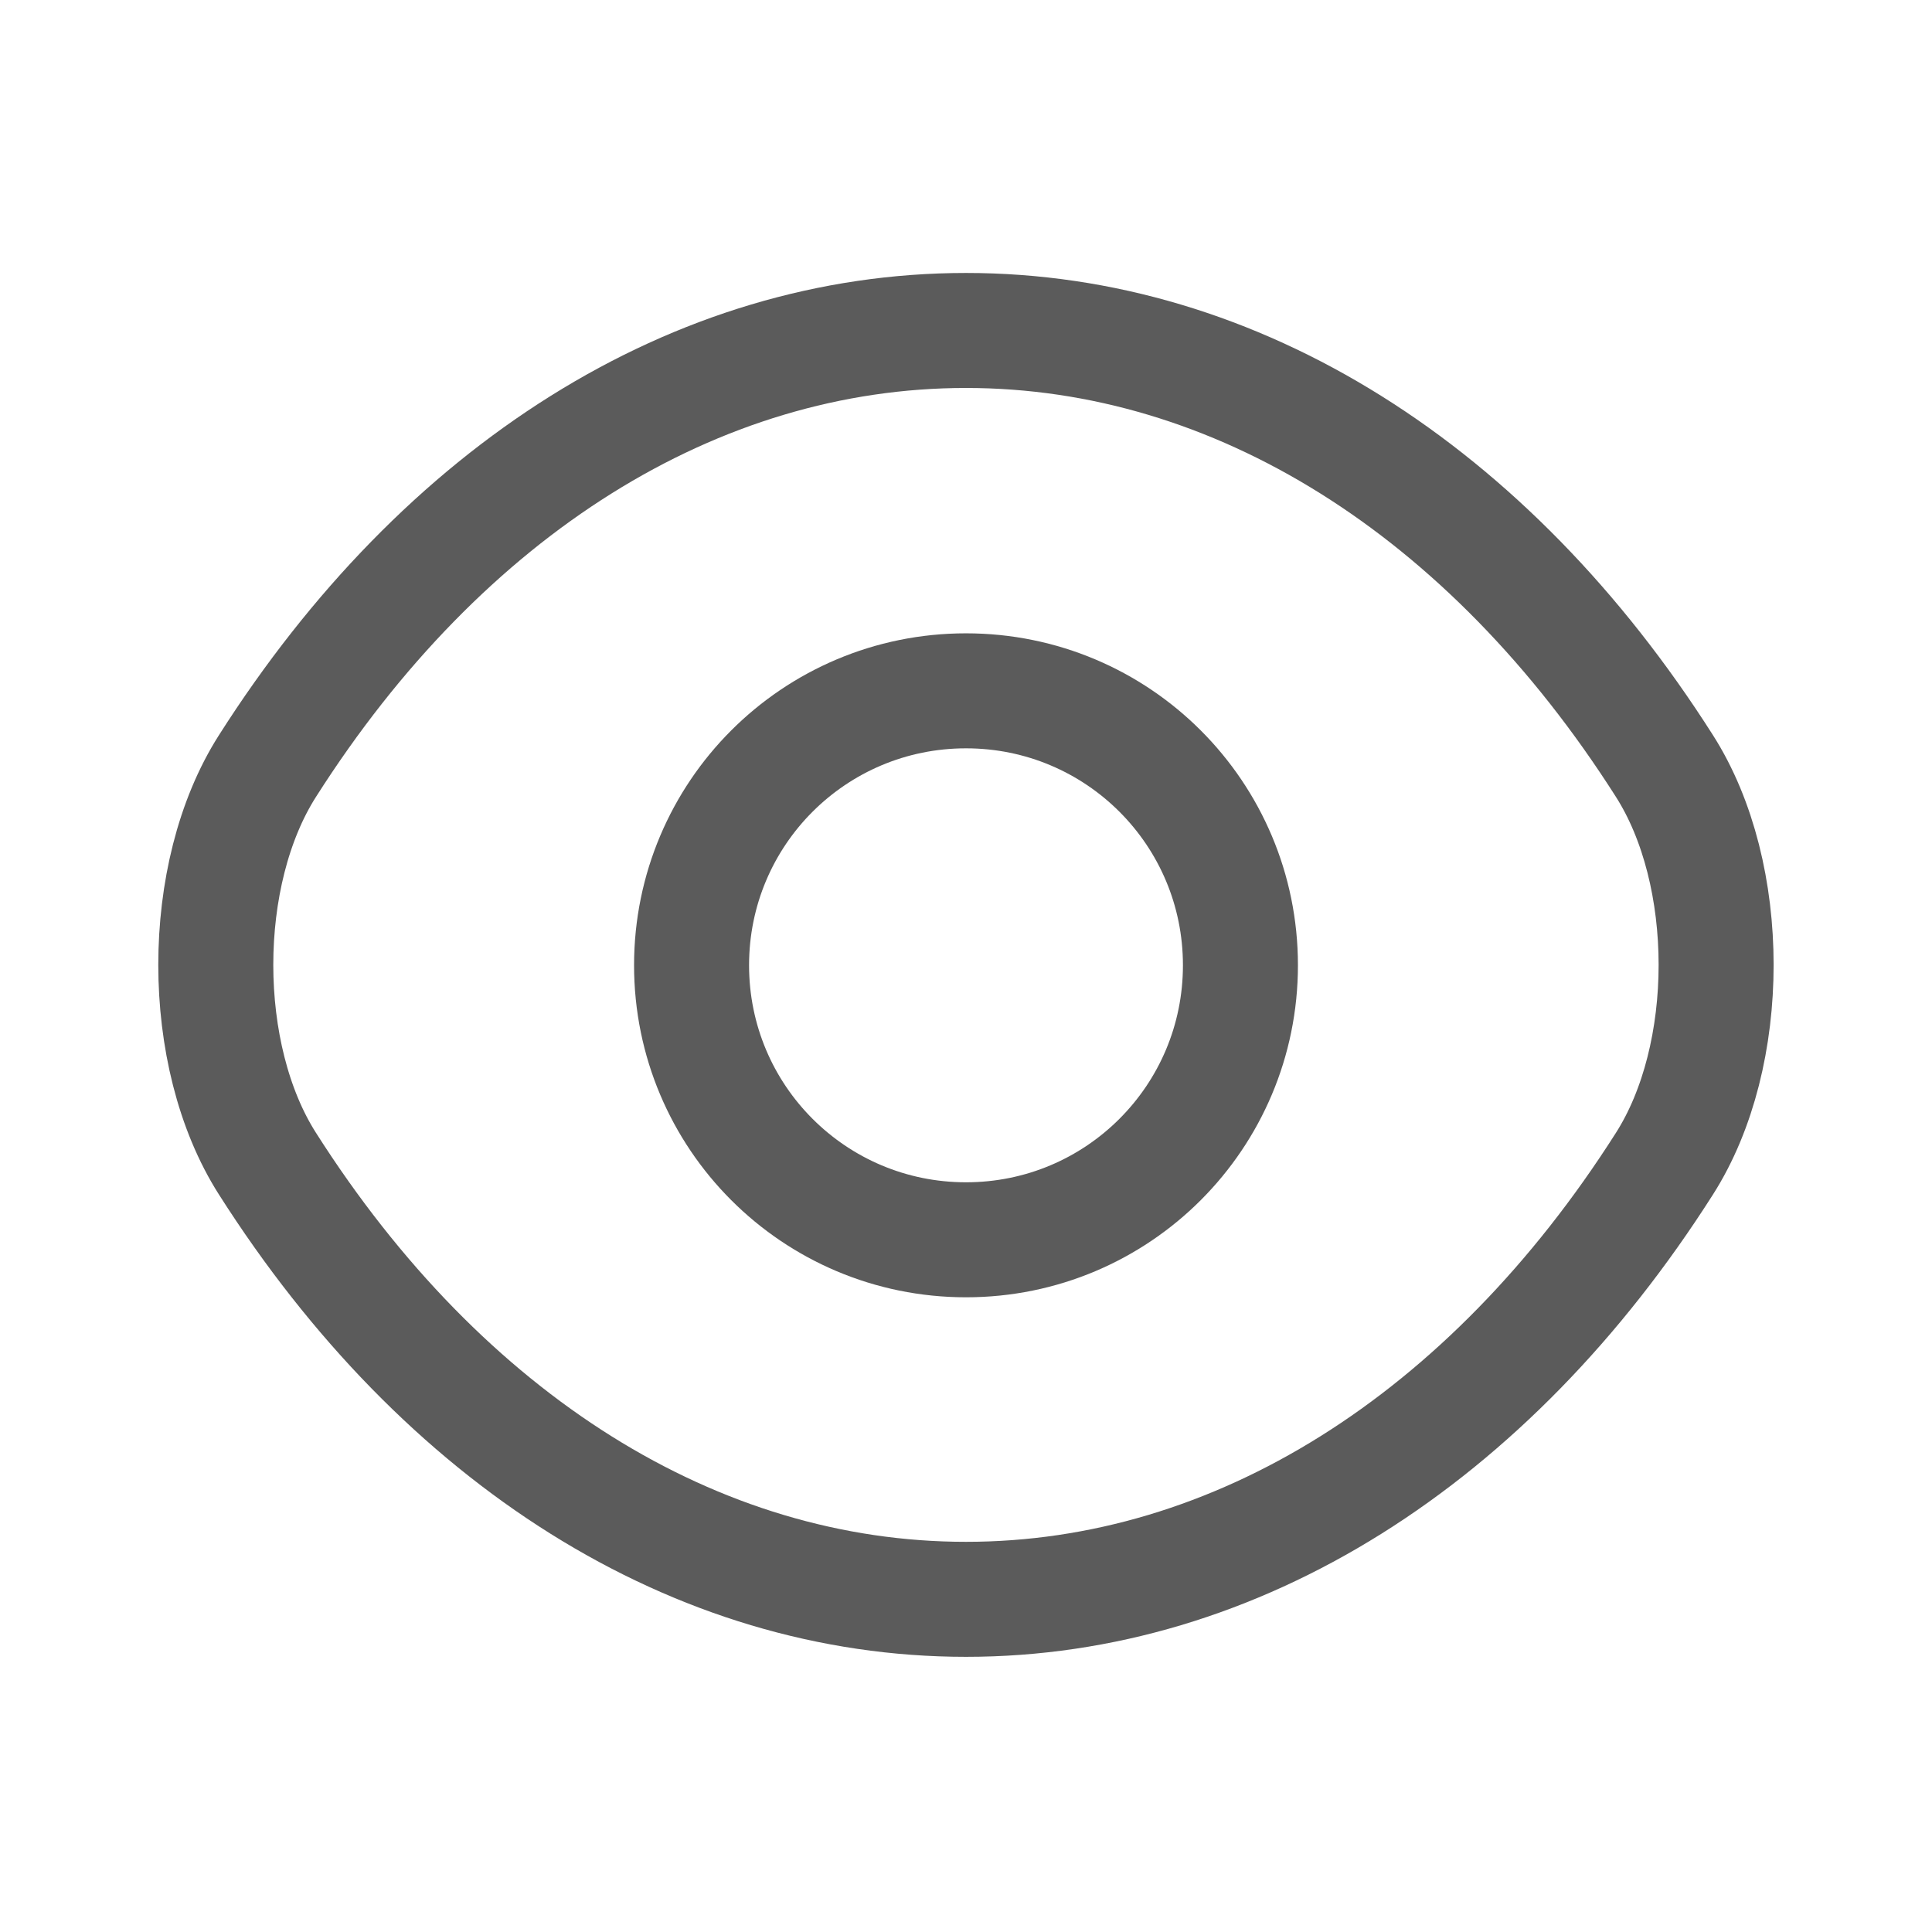
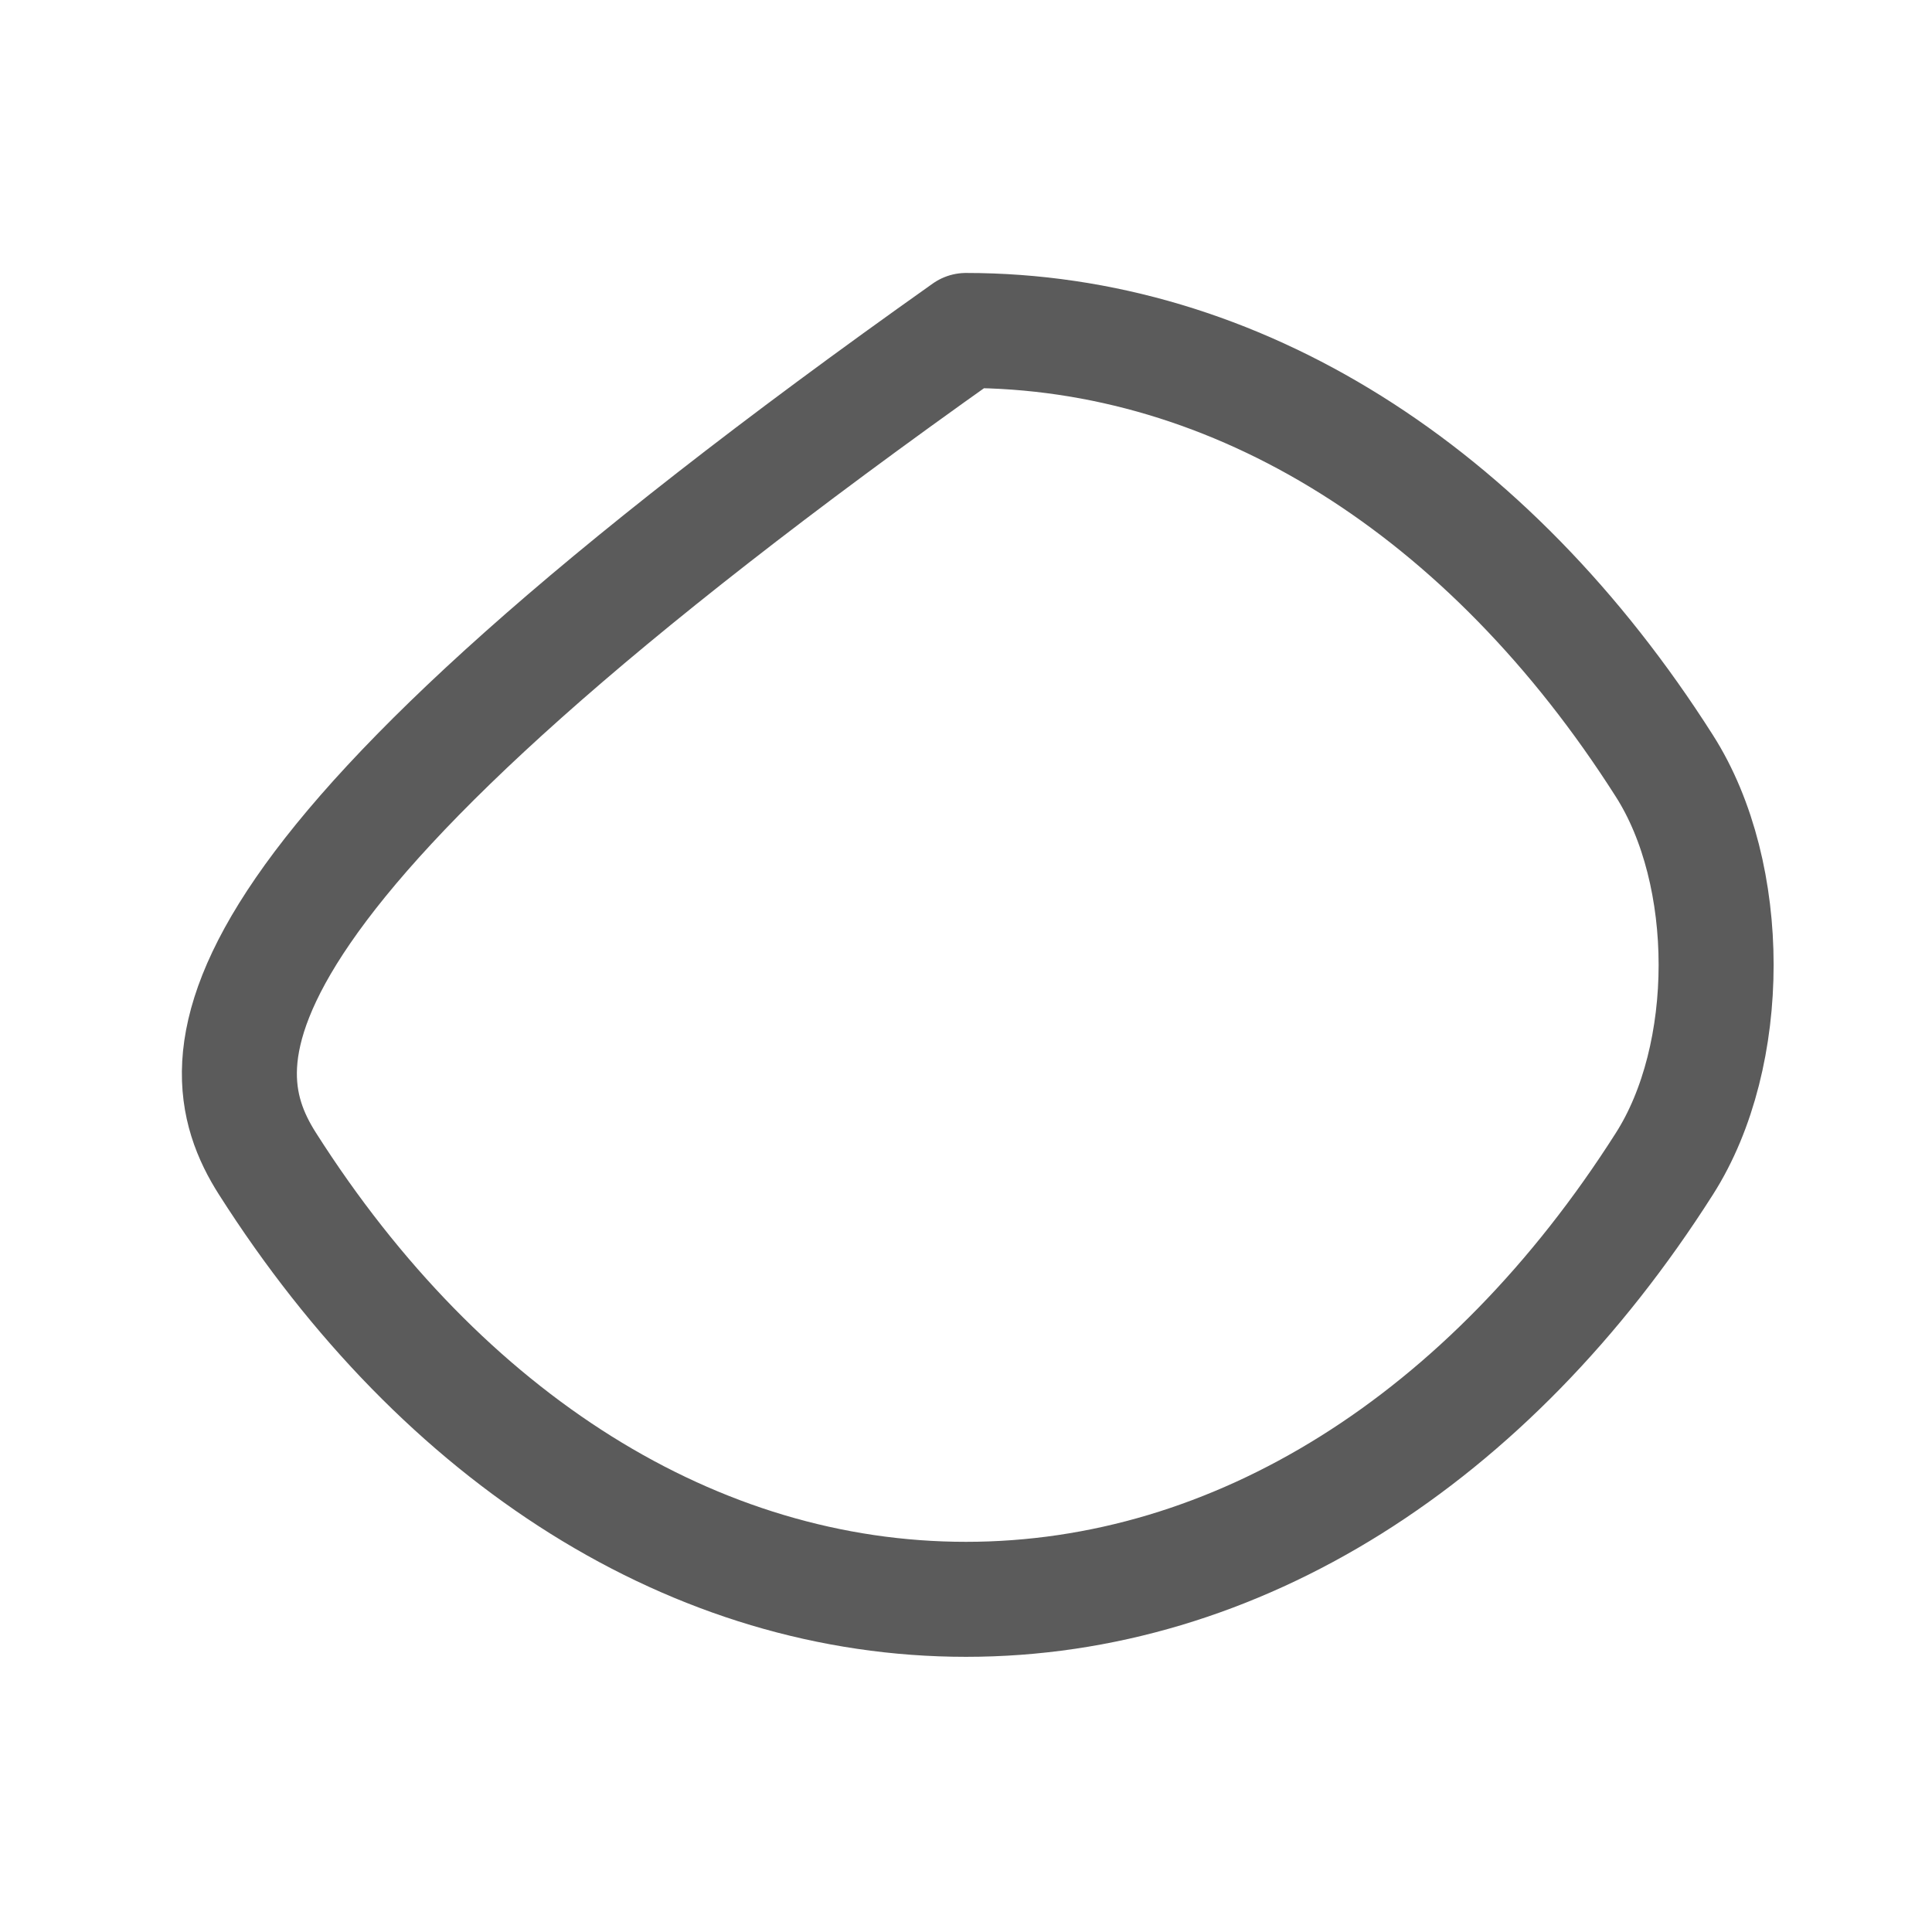
<svg xmlns="http://www.w3.org/2000/svg" width="21" height="21" viewBox="0 0 21 21" fill="none">
  <g id="vuesax/linear/eye">
    <g id="eye">
-       <path id="Vector" d="M13.483 10.492C13.483 12.142 12.15 13.476 10.5 13.476C8.85 13.476 7.517 12.142 7.517 10.492C7.517 8.842 8.85 7.509 10.5 7.509C12.15 7.509 13.483 8.842 13.483 10.492Z" stroke="#5B5B5B" stroke-width="1.25" stroke-linecap="round" stroke-linejoin="round" />
-       <path id="Vector_2" d="M10.5 17.384C13.441 17.384 16.183 15.65 18.091 12.65C18.841 11.475 18.841 9.5 18.091 8.325C16.183 5.325 13.441 3.592 10.5 3.592C7.558 3.592 4.817 5.325 2.908 8.325C2.158 9.5 2.158 11.475 2.908 12.65C4.817 15.65 7.558 17.384 10.5 17.384Z" stroke="#5B5B5B" stroke-width="1.25" stroke-linecap="round" stroke-linejoin="round" />
+       <path id="Vector_2" d="M10.5 17.384C13.441 17.384 16.183 15.65 18.091 12.65C18.841 11.475 18.841 9.5 18.091 8.325C16.183 5.325 13.441 3.592 10.5 3.592C2.158 9.5 2.158 11.475 2.908 12.65C4.817 15.65 7.558 17.384 10.5 17.384Z" stroke="#5B5B5B" stroke-width="1.25" stroke-linecap="round" stroke-linejoin="round" />
    </g>
  </g>
</svg>